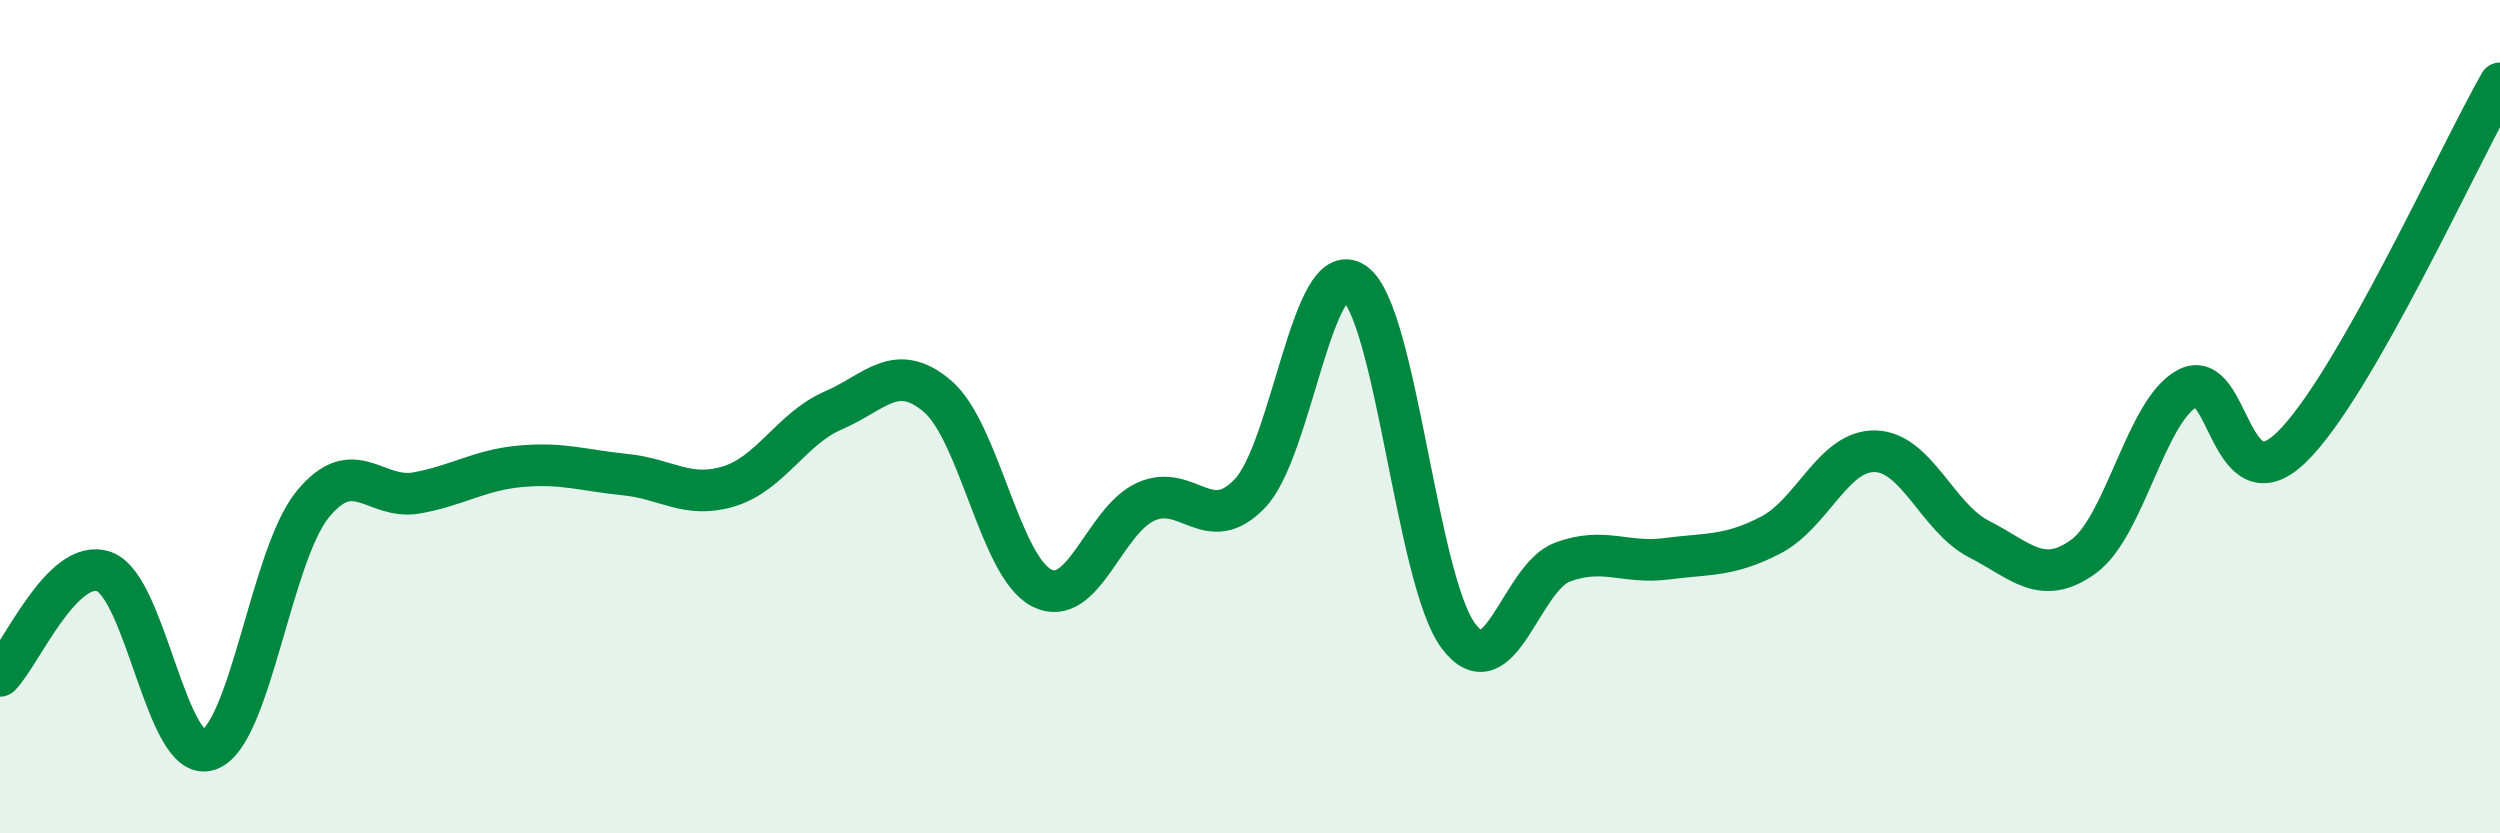
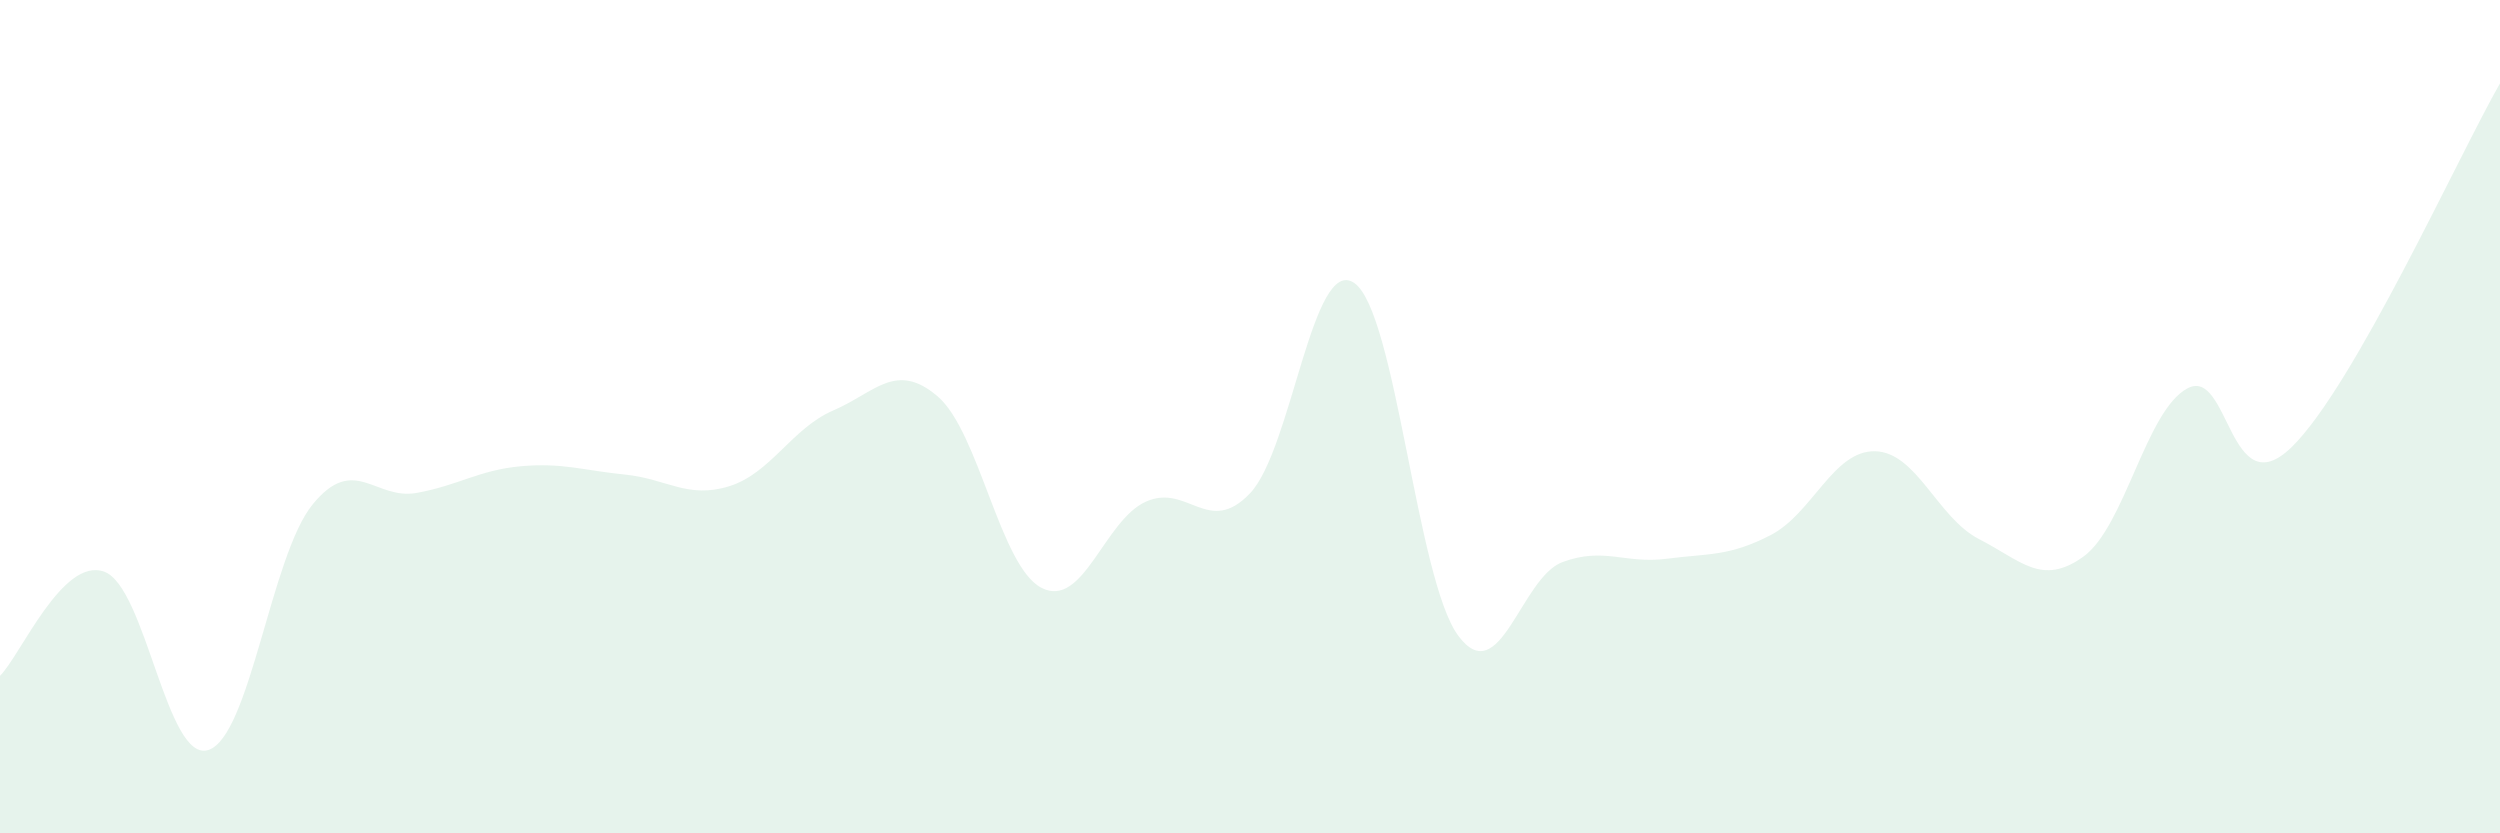
<svg xmlns="http://www.w3.org/2000/svg" width="60" height="20" viewBox="0 0 60 20">
  <path d="M 0,16.22 C 0.5,15.72 1.5,13.36 2.5,13.72 C 3.5,14.08 4,18.32 5,18 C 6,17.68 6.5,13.34 7.5,12.11 C 8.5,10.88 9,12.01 10,11.83 C 11,11.65 11.5,11.28 12.5,11.19 C 13.5,11.1 14,11.29 15,11.39 C 16,11.49 16.5,11.98 17.5,11.67 C 18.5,11.36 19,10.28 20,9.85 C 21,9.42 21.5,8.66 22.5,9.51 C 23.5,10.36 24,13.6 25,14.11 C 26,14.62 26.5,12.49 27.5,12.04 C 28.5,11.59 29,12.89 30,11.84 C 31,10.79 31.5,6.11 32.5,6.79 C 33.5,7.47 34,13.92 35,15.26 C 36,16.6 36.5,13.86 37.5,13.49 C 38.5,13.12 39,13.54 40,13.41 C 41,13.28 41.5,13.36 42.5,12.84 C 43.5,12.32 44,10.81 45,10.83 C 46,10.85 46.5,12.43 47.5,12.94 C 48.5,13.45 49,14.08 50,13.36 C 51,12.64 51.5,9.85 52.5,9.32 C 53.5,8.79 53.5,12.19 55,10.73 C 56.5,9.27 59,3.75 60,2L60 20L0 20Z" fill="#008740" opacity="0.1" stroke-linecap="round" stroke-linejoin="round" />
-   <path d="M 0,16.22 C 0.5,15.72 1.5,13.36 2.5,13.72 C 3.5,14.08 4,18.32 5,18 C 6,17.68 6.5,13.34 7.5,12.11 C 8.5,10.88 9,12.01 10,11.83 C 11,11.65 11.5,11.28 12.5,11.19 C 13.5,11.1 14,11.29 15,11.39 C 16,11.49 16.5,11.98 17.5,11.67 C 18.5,11.36 19,10.28 20,9.85 C 21,9.42 21.5,8.66 22.5,9.51 C 23.5,10.36 24,13.6 25,14.11 C 26,14.62 26.5,12.49 27.5,12.04 C 28.5,11.59 29,12.89 30,11.84 C 31,10.79 31.5,6.11 32.5,6.79 C 33.5,7.47 34,13.92 35,15.26 C 36,16.6 36.5,13.86 37.5,13.49 C 38.5,13.12 39,13.54 40,13.41 C 41,13.28 41.5,13.36 42.5,12.84 C 43.5,12.32 44,10.81 45,10.83 C 46,10.85 46.5,12.43 47.5,12.94 C 48.5,13.45 49,14.08 50,13.36 C 51,12.64 51.5,9.85 52.5,9.32 C 53.5,8.79 53.5,12.19 55,10.73 C 56.5,9.27 59,3.75 60,2" stroke="#008740" stroke-width="1" fill="none" stroke-linecap="round" stroke-linejoin="round" />
</svg>